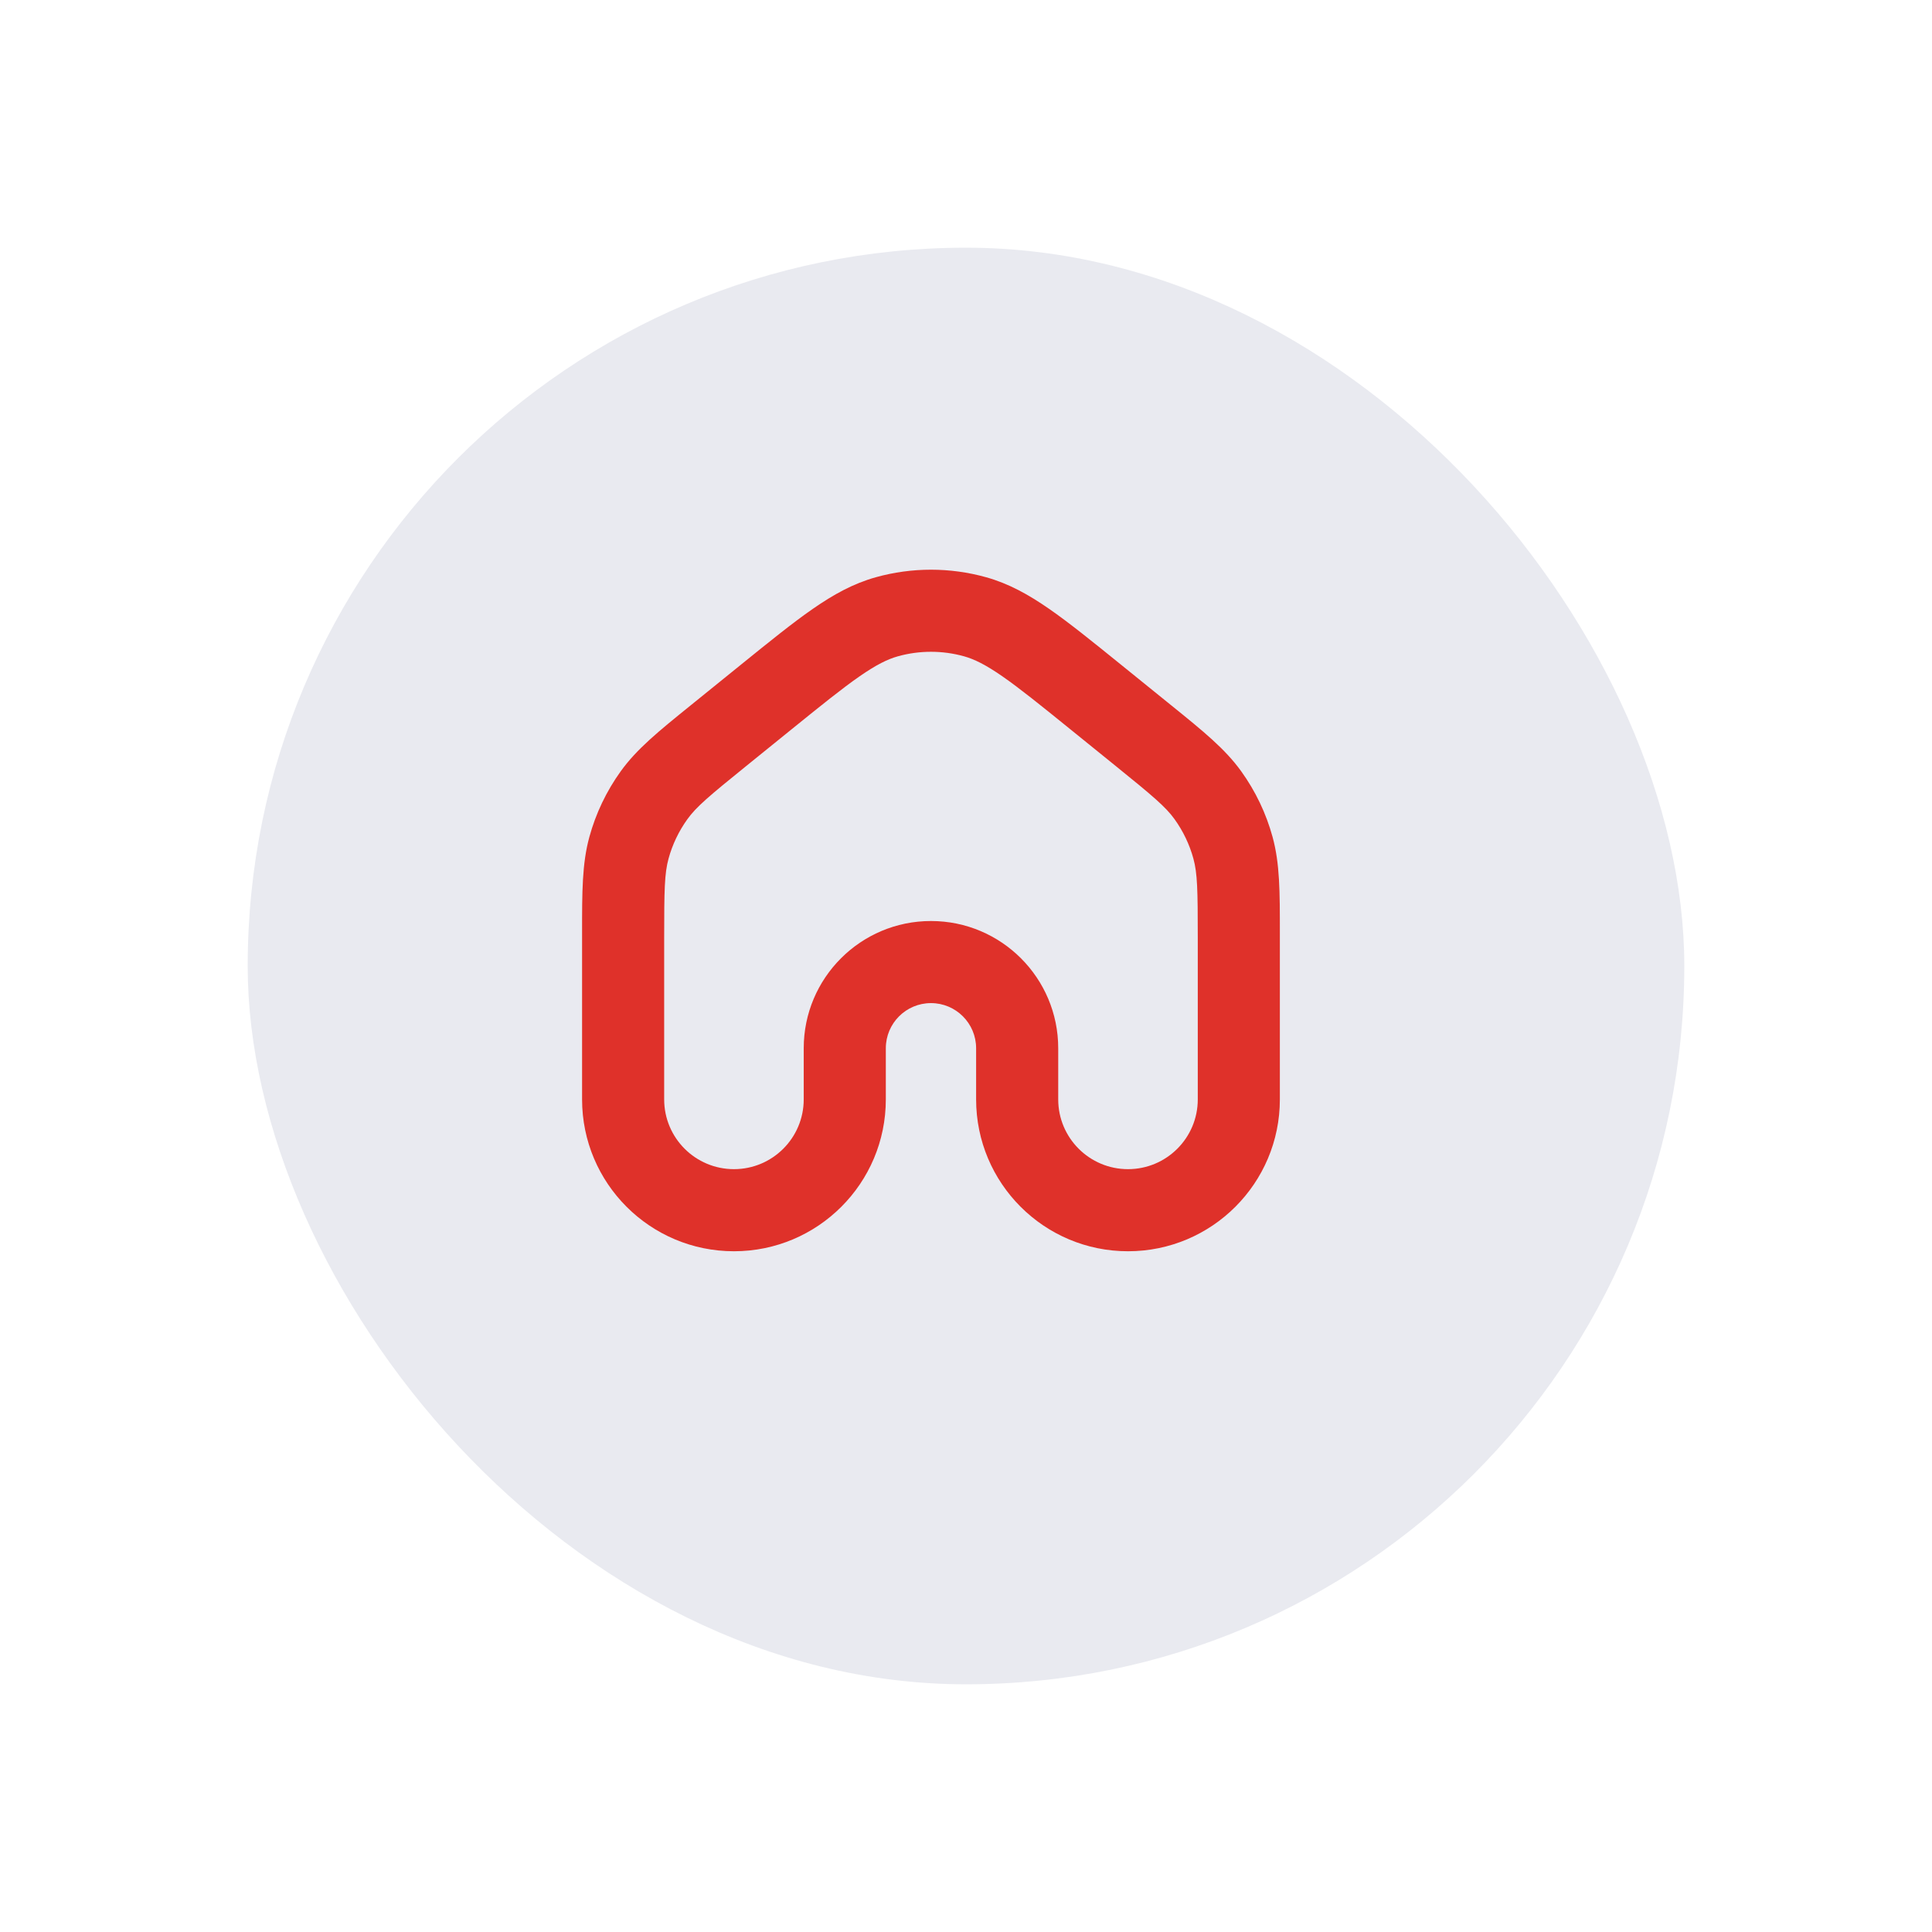
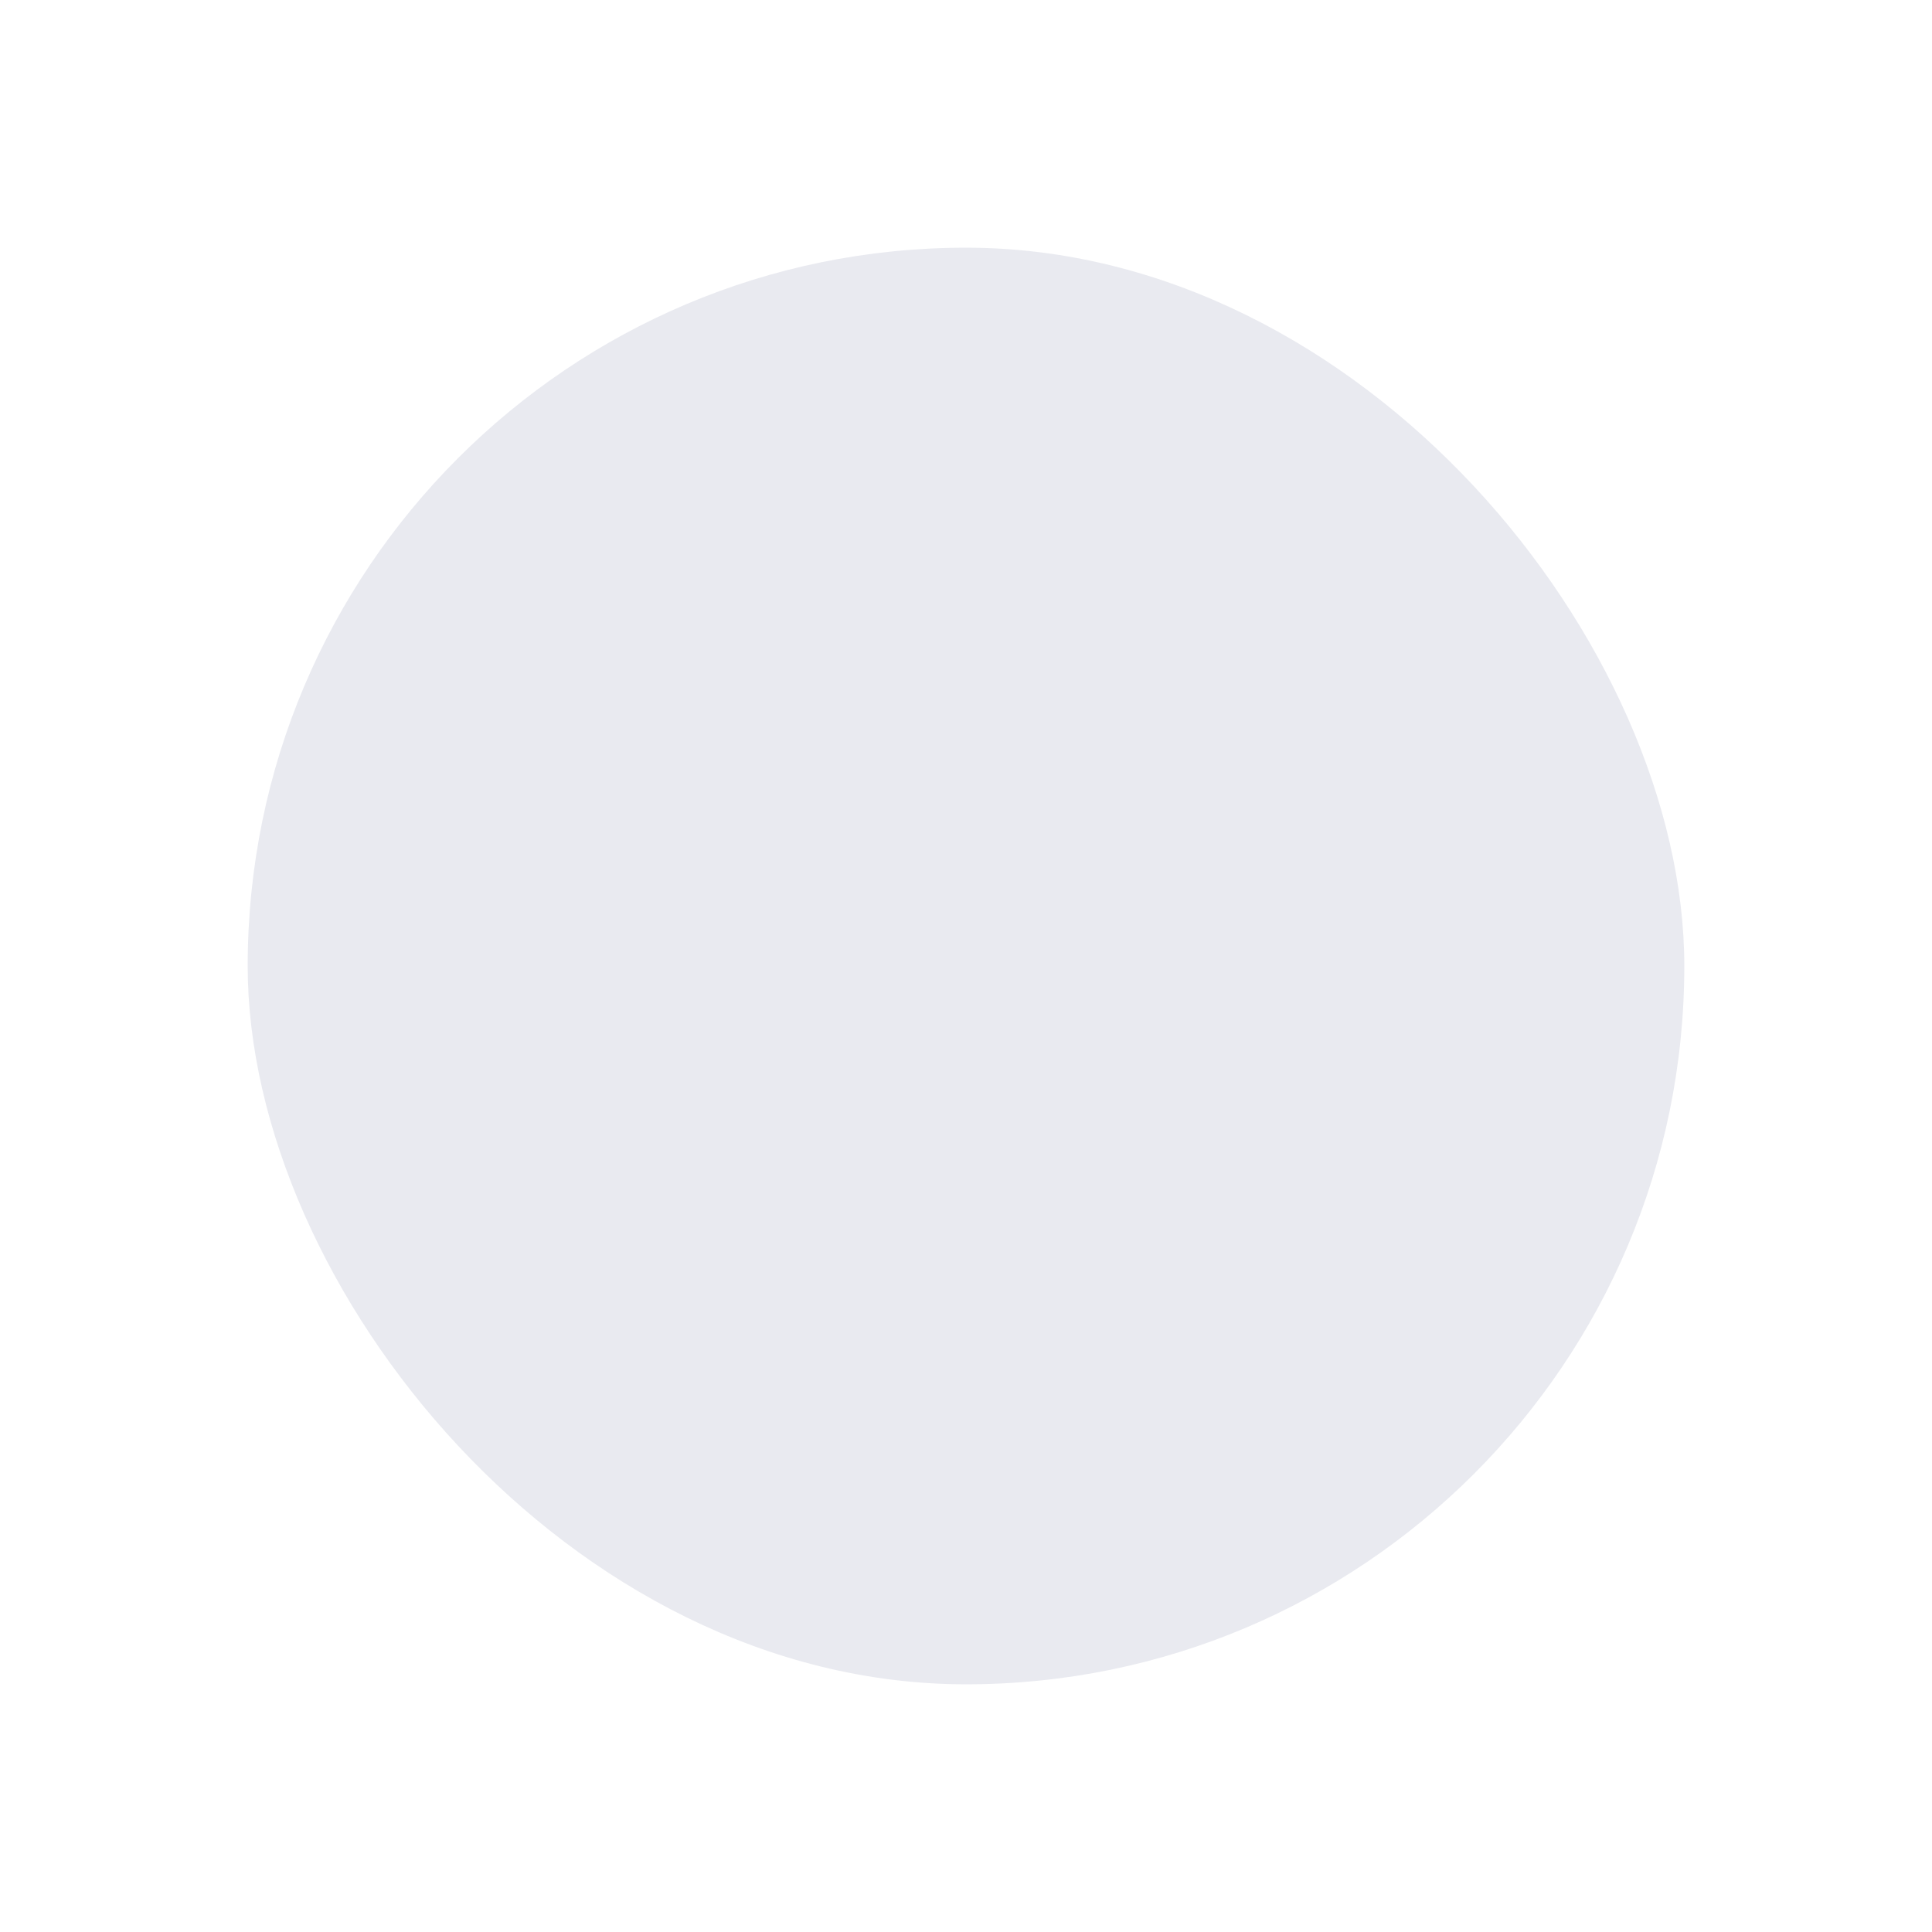
<svg xmlns="http://www.w3.org/2000/svg" width="156" height="156" viewBox="0 0 156 156" fill="none">
  <g filter="url(#filter0_dd_499_1004)">
    <rect x="20" y="20" width="116" height="116" rx="58" fill="#E9EAF0" />
  </g>
  <g filter="url(#filter1_dii_499_1004)">
-     <path fill-rule="evenodd" clip-rule="evenodd" d="M80.844 57.994C79.096 57.507 77.248 57.507 75.499 57.994C74.673 58.225 73.763 58.669 72.402 59.614C71.005 60.582 69.331 61.935 66.914 63.89L63.269 66.84C60.236 69.293 59.218 70.152 58.499 71.152C57.808 72.114 57.294 73.19 56.981 74.332C56.656 75.52 56.629 76.852 56.629 80.753V93.77C56.629 96.882 59.151 99.404 62.263 99.404C65.375 99.404 67.897 96.882 67.897 93.77V89.642C67.897 83.968 72.497 79.368 78.172 79.368C83.846 79.368 88.446 83.968 88.446 89.642V93.77C88.446 96.882 90.969 99.404 94.08 99.404C97.192 99.404 99.715 96.882 99.715 93.77V80.753C99.715 76.852 99.687 75.52 99.362 74.332C99.049 73.19 98.535 72.114 97.844 71.152C97.125 70.152 96.107 69.293 93.075 66.84L89.429 63.89C87.013 61.935 85.338 60.582 83.942 59.614C82.58 58.669 81.67 58.225 80.844 57.994ZM94.08 106.033C87.308 106.033 81.817 100.542 81.817 93.77V89.642C81.817 87.629 80.185 85.996 78.172 85.996C76.158 85.996 74.526 87.629 74.526 89.642V93.77C74.526 100.542 69.036 106.033 62.263 106.033C55.49 106.033 50 100.542 50 93.77V80.753C50 80.606 50 80.46 50 80.317C49.999 77.019 49.998 74.737 50.588 72.582C51.109 70.679 51.965 68.885 53.117 67.283C54.421 65.469 56.196 64.034 58.761 61.96C58.872 61.87 58.985 61.779 59.099 61.686L62.842 58.658C65.138 56.8 67.002 55.292 68.623 54.168C70.3 53.004 71.901 52.117 73.718 51.61C76.631 50.797 79.712 50.797 82.625 51.61C84.442 52.117 86.043 53.004 87.72 54.168C89.341 55.292 91.205 56.8 93.501 58.658L97.244 61.686C97.358 61.779 97.471 61.87 97.583 61.96C100.147 64.034 101.922 65.469 103.226 67.283C104.378 68.885 105.234 70.679 105.755 72.582C106.345 74.737 106.344 77.019 106.343 80.317C106.343 80.46 106.343 80.606 106.343 80.753V93.77C106.343 100.542 100.853 106.033 94.08 106.033Z" fill="#DF312A" />
-   </g>
+     </g>
  <defs>
    <filter id="filter0_dd_499_1004" x="0" y="0" width="156" height="156" filterUnits="userSpaceOnUse" color-interpolation-filters="sRGB">
      <feFlood flood-opacity="0" result="BackgroundImageFix" />
      <feColorMatrix in="SourceAlpha" type="matrix" values="0 0 0 0 0 0 0 0 0 0 0 0 0 0 0 0 0 0 127 0" result="hardAlpha" />
      <feOffset dx="8" dy="8" />
      <feGaussianBlur stdDeviation="6" />
      <feComposite in2="hardAlpha" operator="out" />
      <feColorMatrix type="matrix" values="0 0 0 0 0 0 0 0 0 0 0 0 0 0 0 0 0 0 0.25 0" />
      <feBlend mode="overlay" in2="BackgroundImageFix" result="effect1_dropShadow_499_1004" />
      <feColorMatrix in="SourceAlpha" type="matrix" values="0 0 0 0 0 0 0 0 0 0 0 0 0 0 0 0 0 0 127 0" result="hardAlpha" />
      <feOffset dx="-8" dy="-8" />
      <feGaussianBlur stdDeviation="6" />
      <feComposite in2="hardAlpha" operator="out" />
      <feColorMatrix type="matrix" values="0 0 0 0 1 0 0 0 0 1 0 0 0 0 1 0 0 0 0.25 0" />
      <feBlend mode="overlay" in2="effect1_dropShadow_499_1004" result="effect2_dropShadow_499_1004" />
      <feBlend mode="normal" in="SourceGraphic" in2="effect2_dropShadow_499_1004" result="shape" />
    </filter>
    <filter id="filter1_dii_499_1004" x="37" y="38" width="76.343" height="75.033" filterUnits="userSpaceOnUse" color-interpolation-filters="sRGB">
      <feFlood flood-opacity="0" result="BackgroundImageFix" />
      <feColorMatrix in="SourceAlpha" type="matrix" values="0 0 0 0 0 0 0 0 0 0 0 0 0 0 0 0 0 0 127 0" result="hardAlpha" />
      <feOffset dx="-3" dy="-3" />
      <feGaussianBlur stdDeviation="5" />
      <feComposite in2="hardAlpha" operator="out" />
      <feColorMatrix type="matrix" values="0 0 0 0 1 0 0 0 0 1 0 0 0 0 1 0 0 0 0.4 0" />
      <feBlend mode="normal" in2="BackgroundImageFix" result="effect1_dropShadow_499_1004" />
      <feBlend mode="normal" in="SourceGraphic" in2="effect1_dropShadow_499_1004" result="shape" />
      <feColorMatrix in="SourceAlpha" type="matrix" values="0 0 0 0 0 0 0 0 0 0 0 0 0 0 0 0 0 0 127 0" result="hardAlpha" />
      <feOffset dy="-1.5" />
      <feGaussianBlur stdDeviation="1.15" />
      <feComposite in2="hardAlpha" operator="arithmetic" k2="-1" k3="1" />
      <feColorMatrix type="matrix" values="0 0 0 0 0.816 0 0 0 0 0.224 0 0 0 0 0.149 0 0 0 1 0" />
      <feBlend mode="normal" in2="shape" result="effect2_innerShadow_499_1004" />
      <feColorMatrix in="SourceAlpha" type="matrix" values="0 0 0 0 0 0 0 0 0 0 0 0 0 0 0 0 0 0 127 0" result="hardAlpha" />
      <feOffset dy="-0.5" />
      <feGaussianBlur stdDeviation="0.65" />
      <feComposite in2="hardAlpha" operator="arithmetic" k2="-1" k3="1" />
      <feColorMatrix type="matrix" values="0 0 0 0 1 0 0 0 0 1 0 0 0 0 1 0 0 0 0.6 0" />
      <feBlend mode="normal" in2="effect2_innerShadow_499_1004" result="effect3_innerShadow_499_1004" />
    </filter>
  </defs>
</svg>